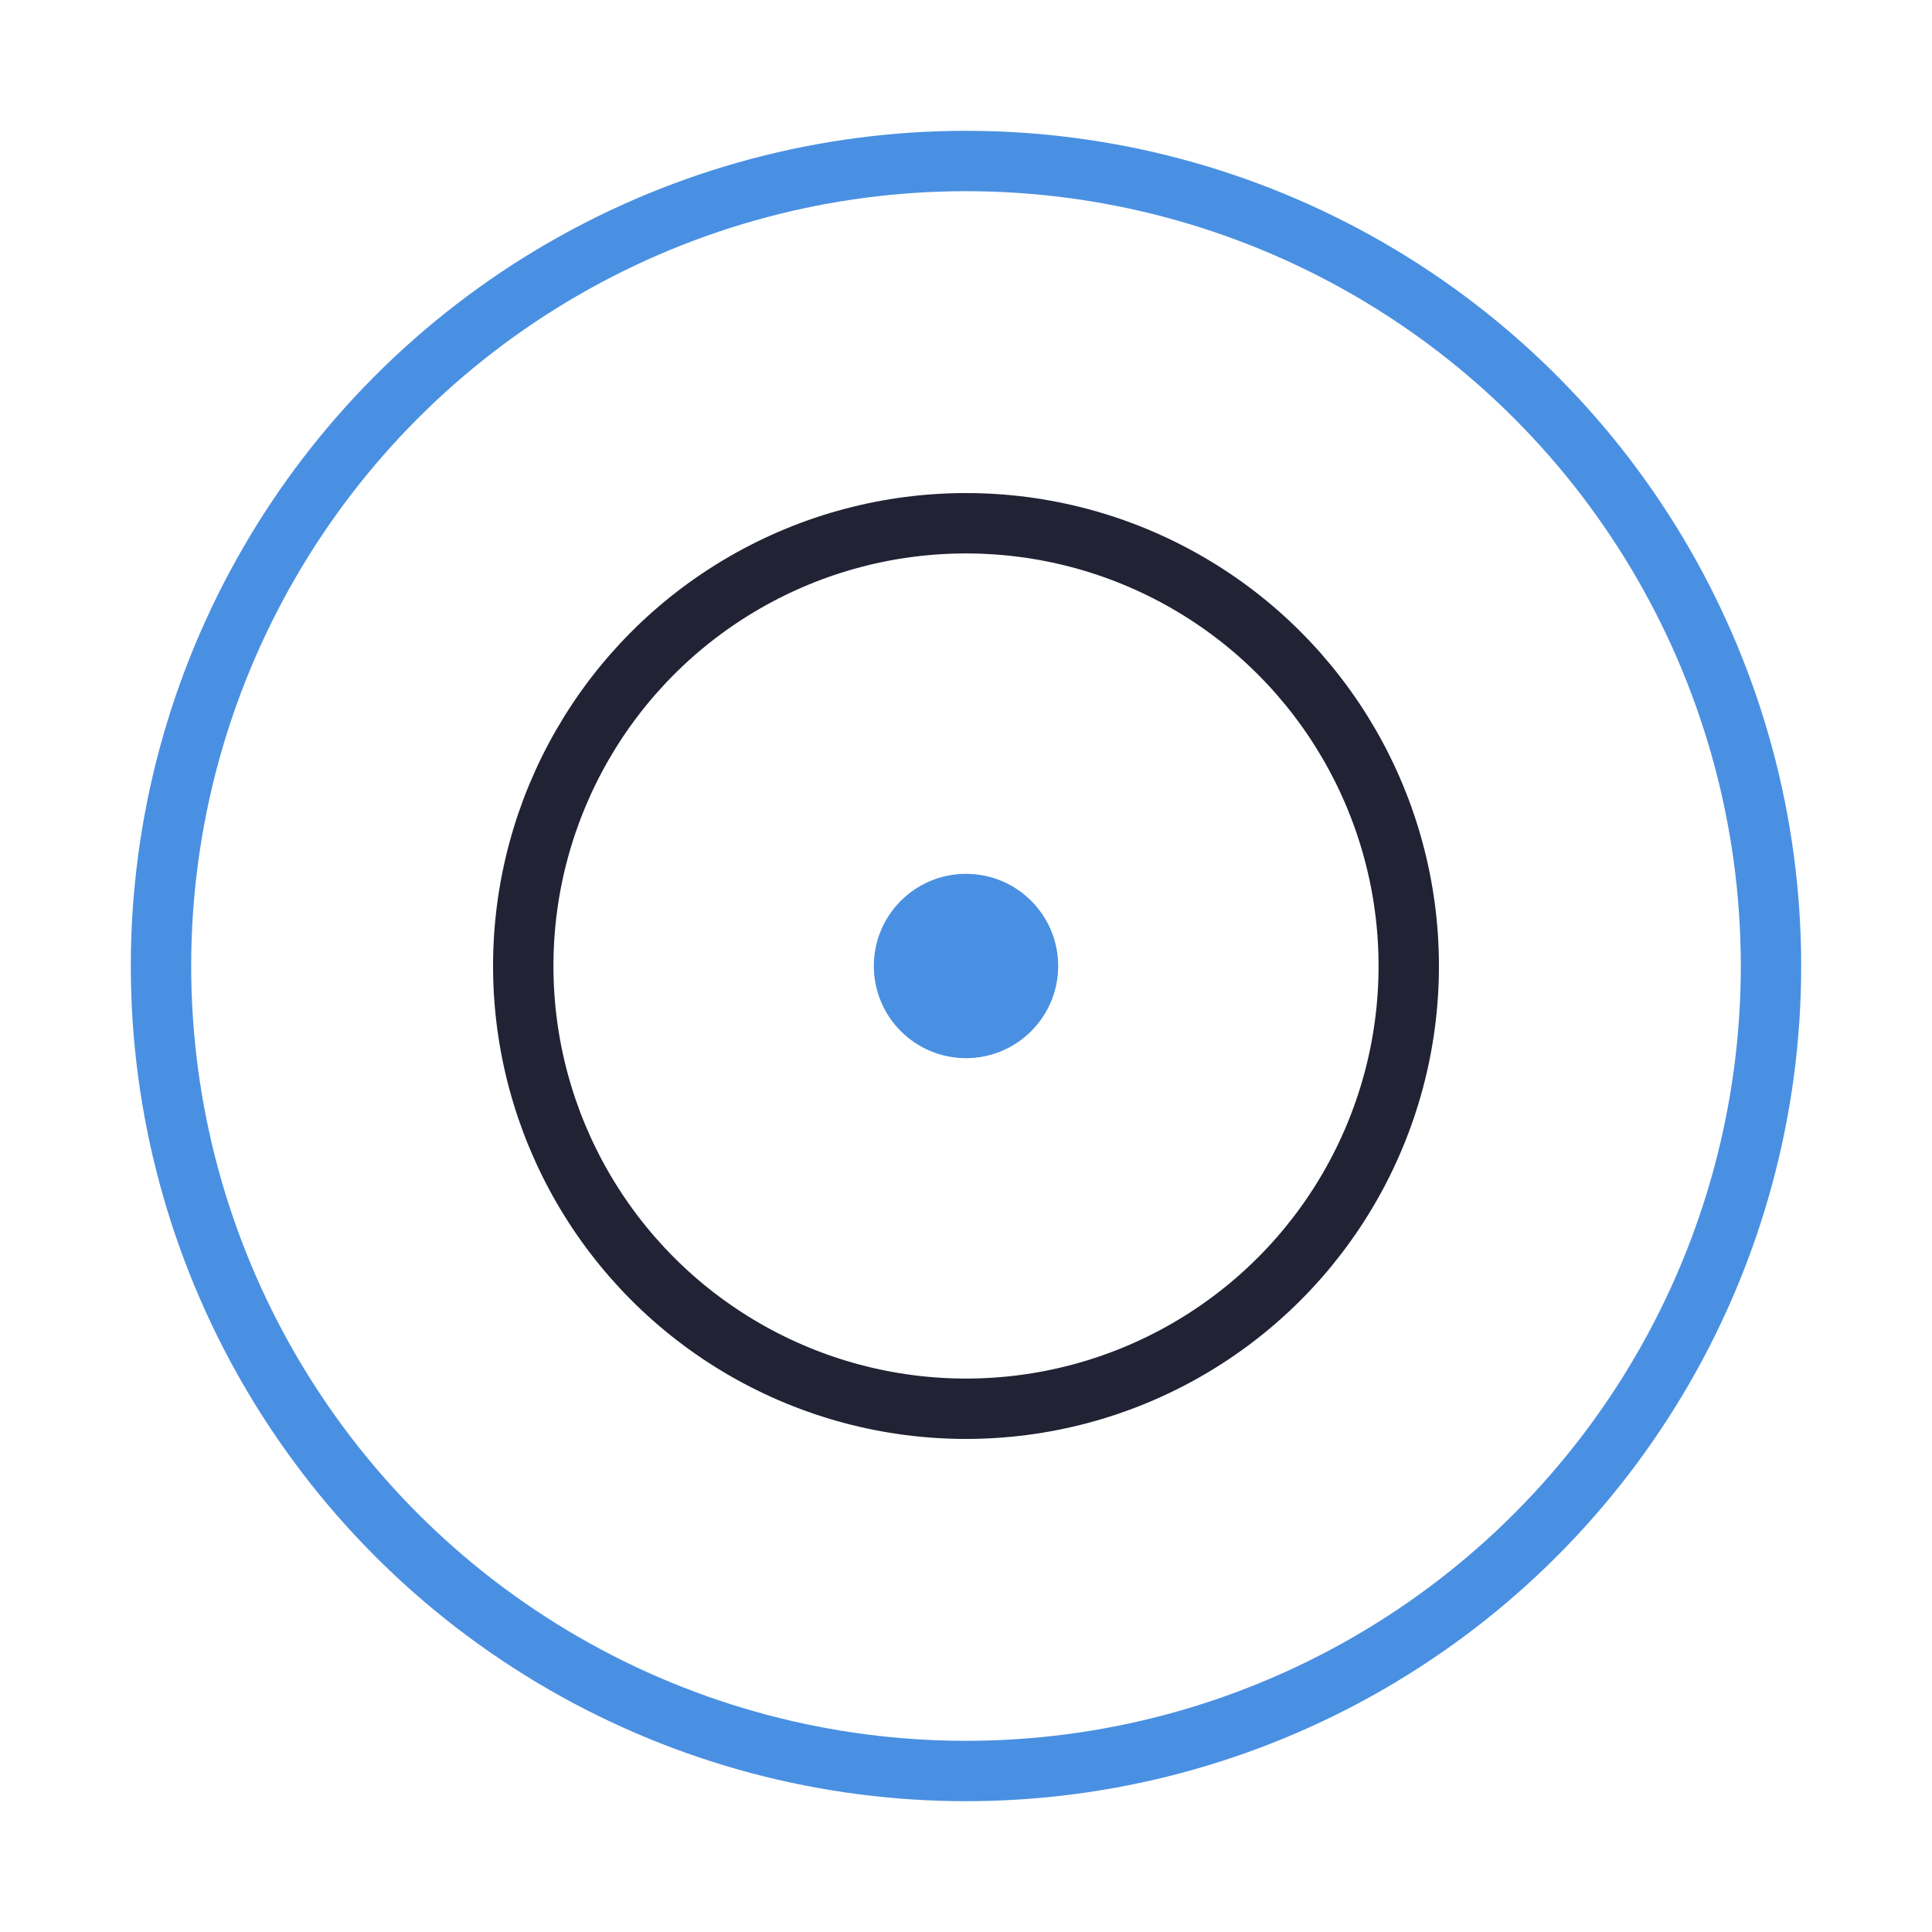
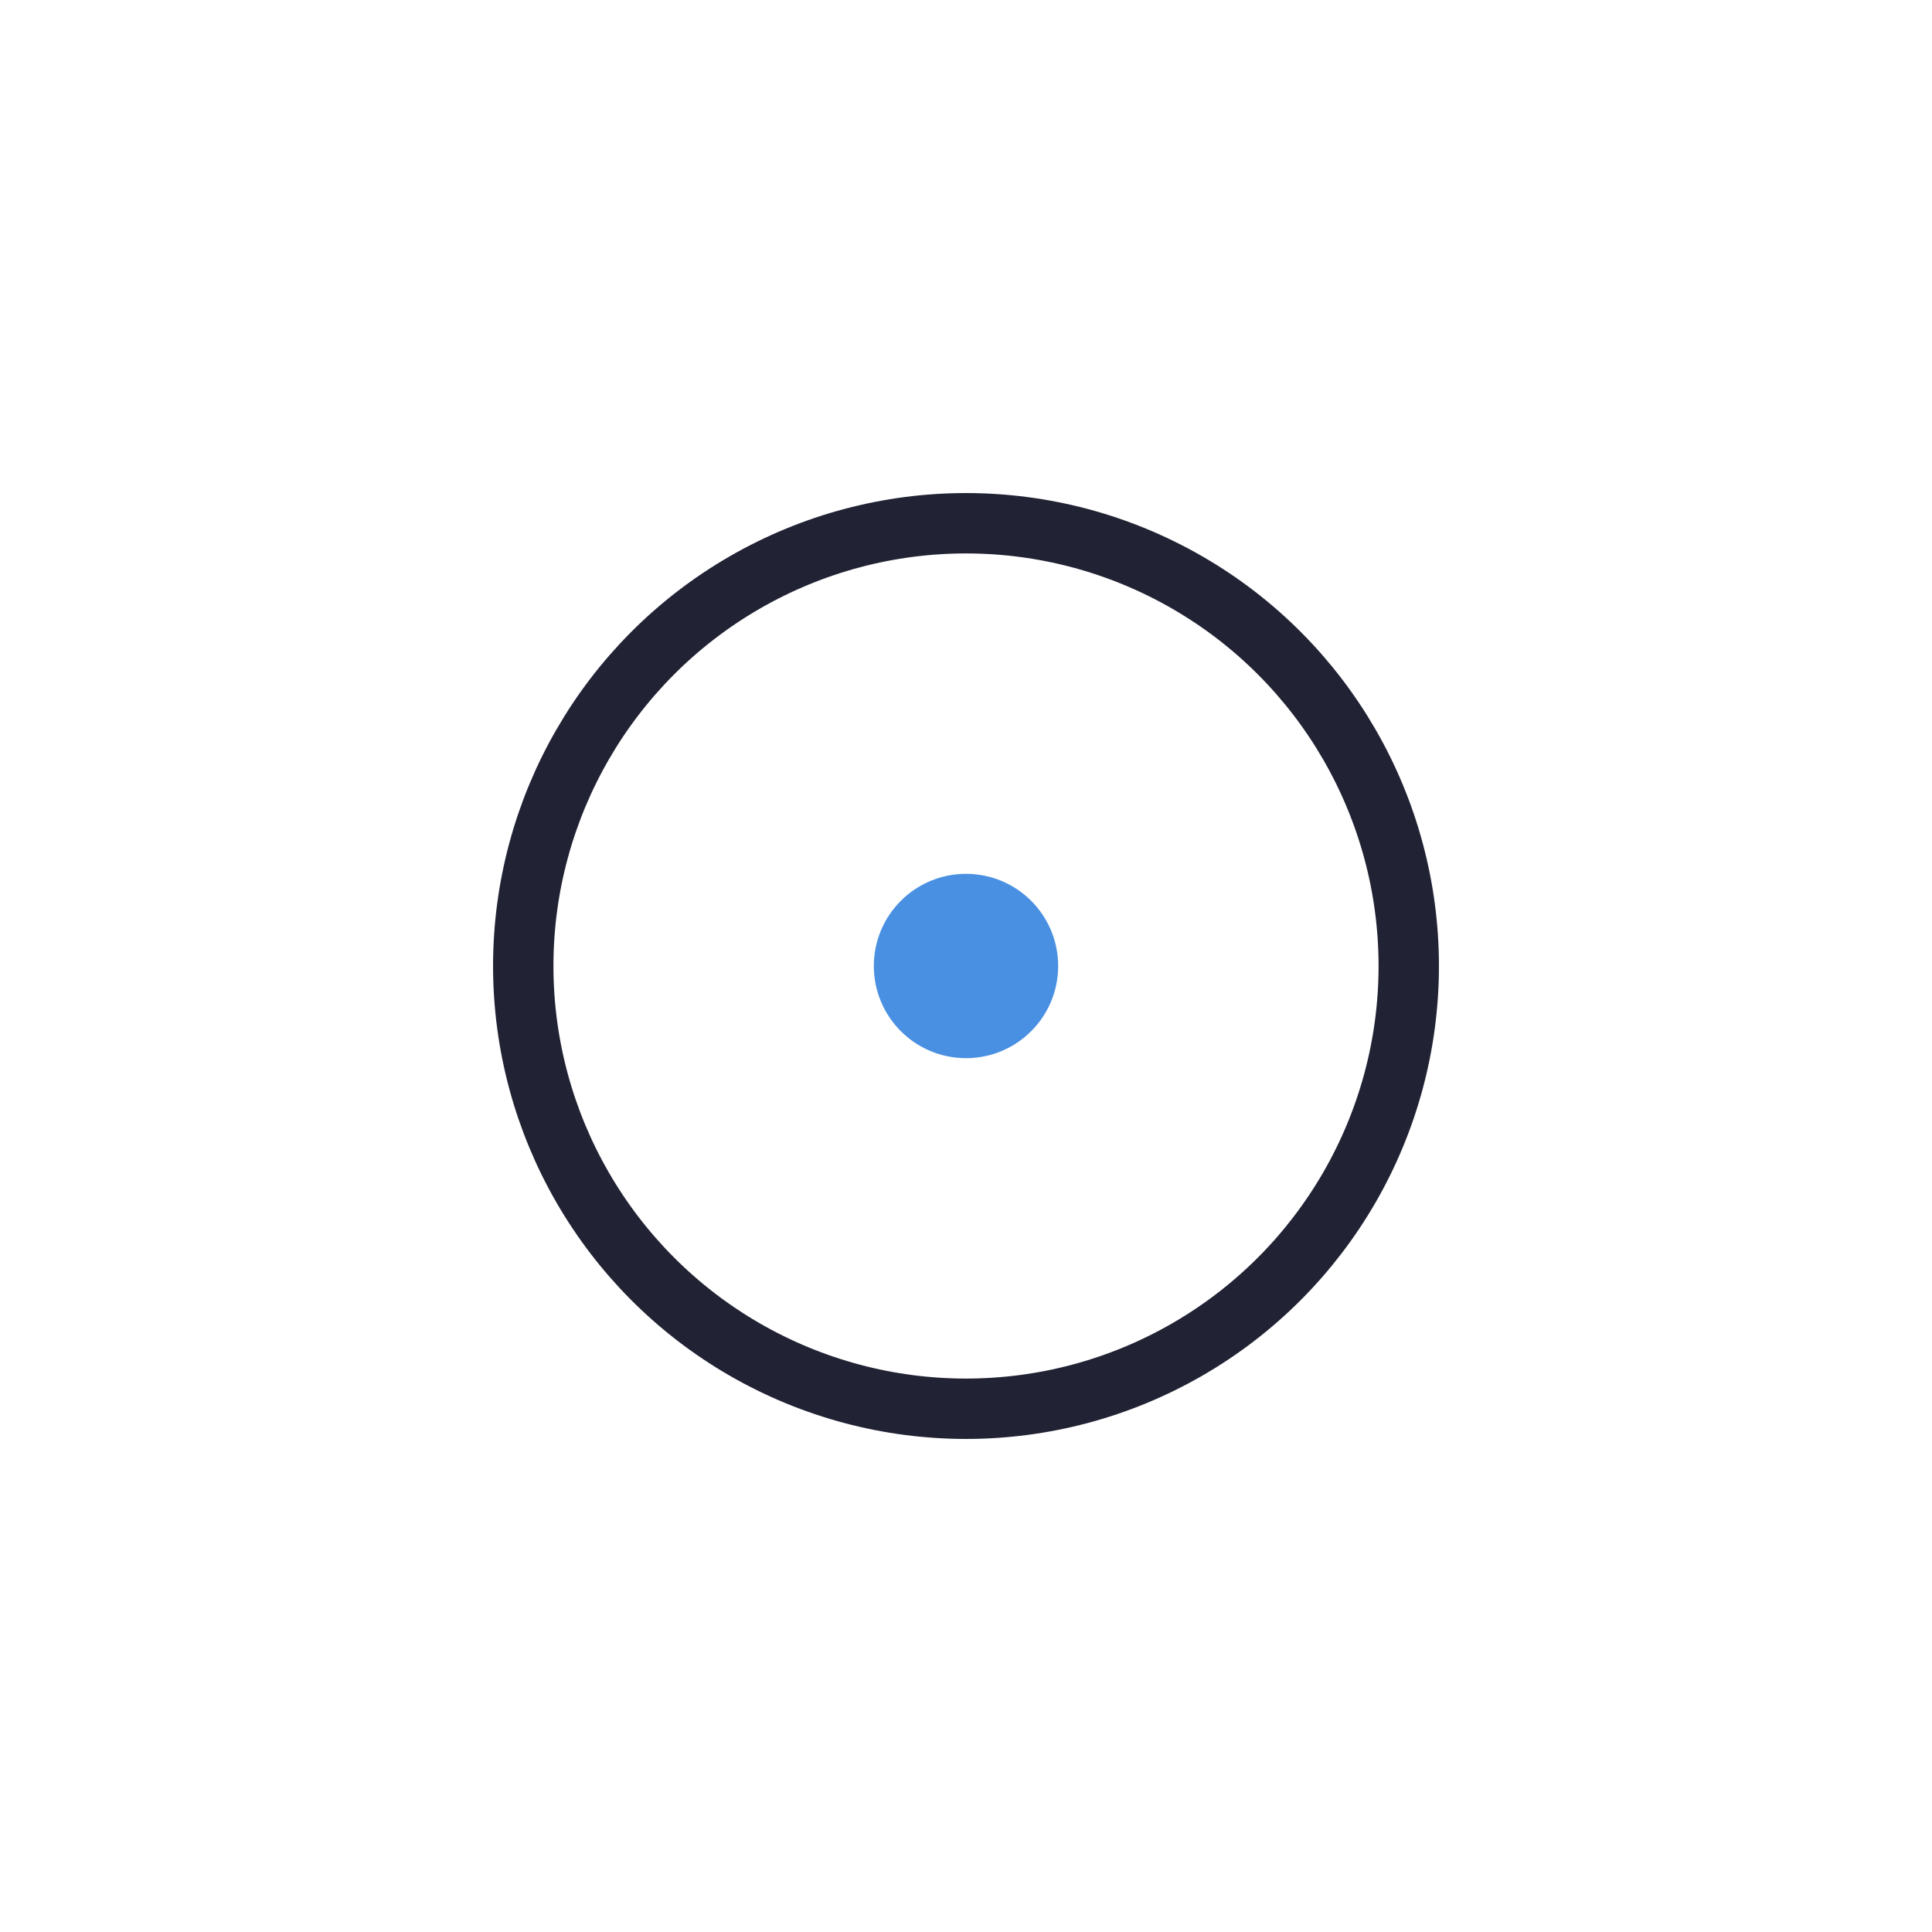
<svg xmlns="http://www.w3.org/2000/svg" viewBox="0 0 48 48">
  <circle cx="24" cy="24" r="2.29" style="fill:#4a90e2" />
  <circle cx="24" cy="24" r="11" style="stroke:#212234;fill:none;stroke-width:1.5px" />
-   <circle cx="24" cy="24" r="20" style="stroke:#4a90e2;fill:none;stroke-width:1.5px" />
</svg>